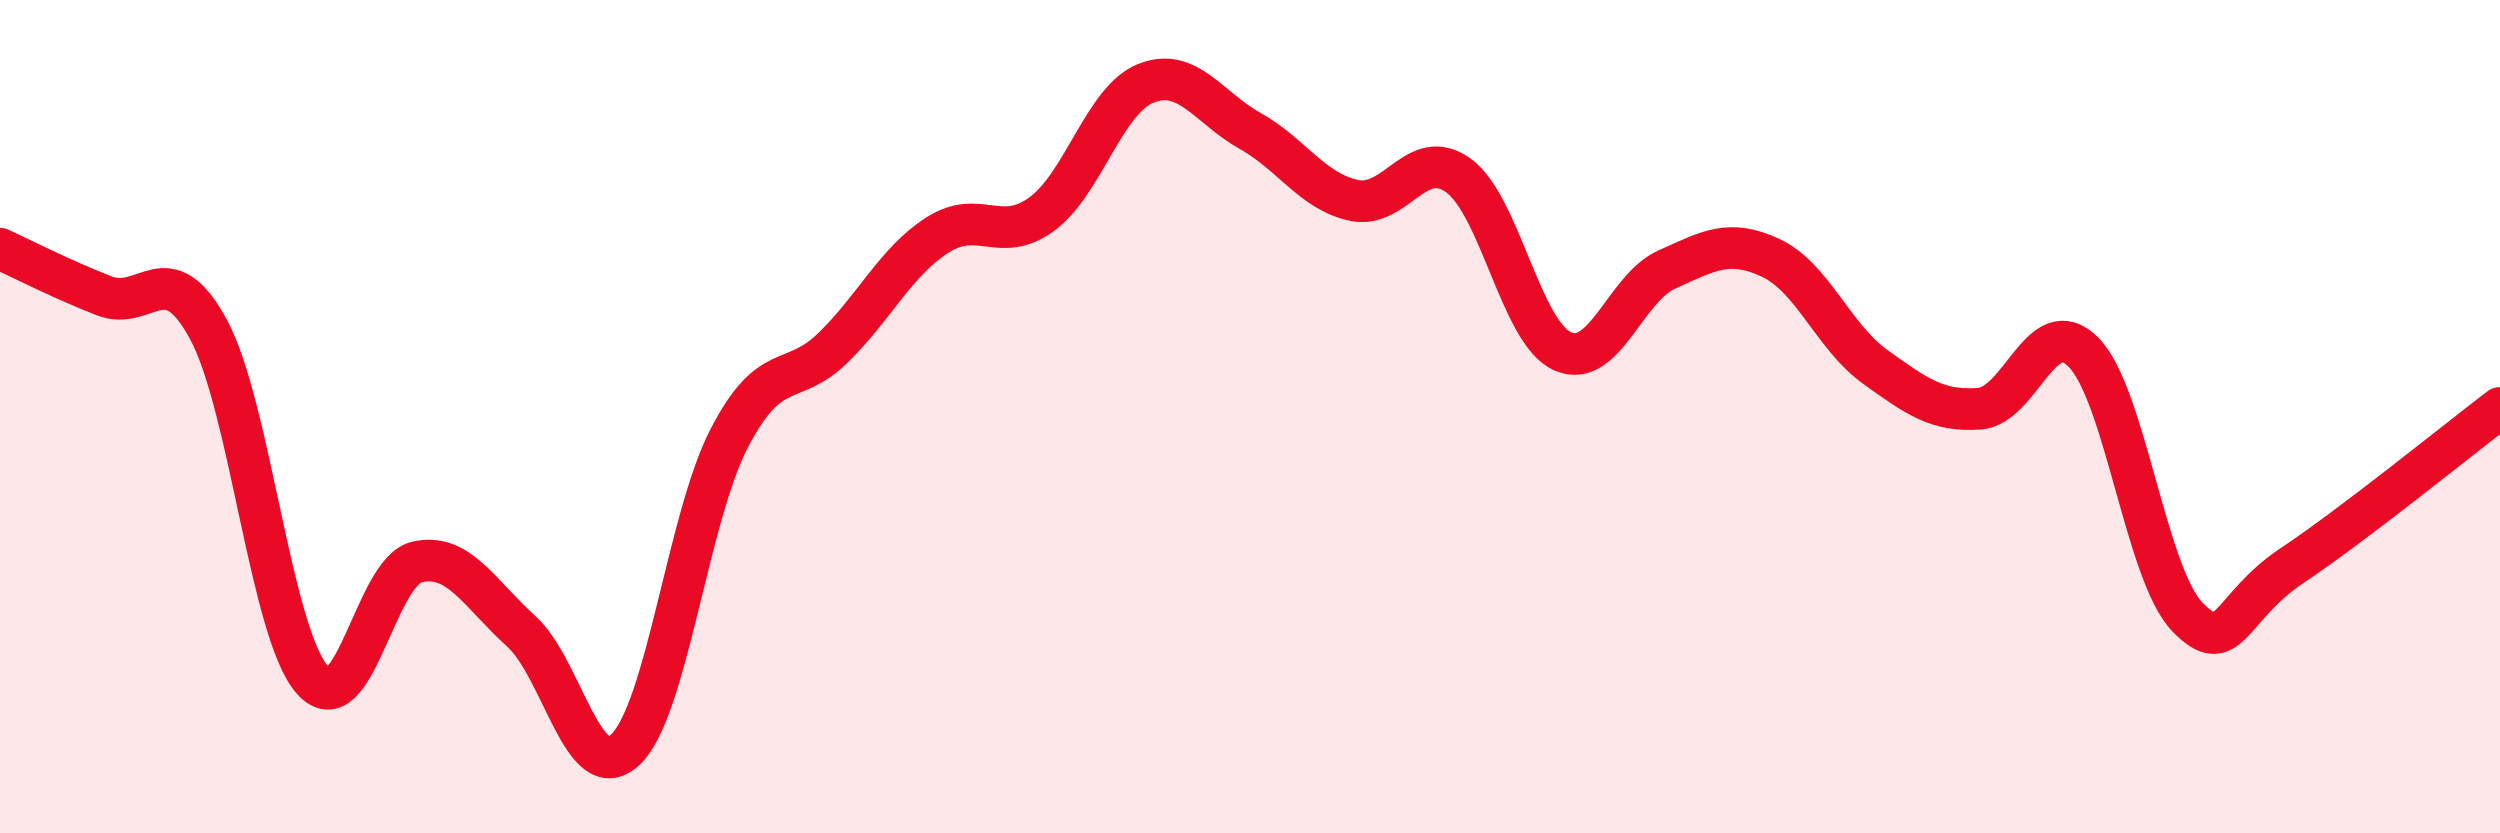
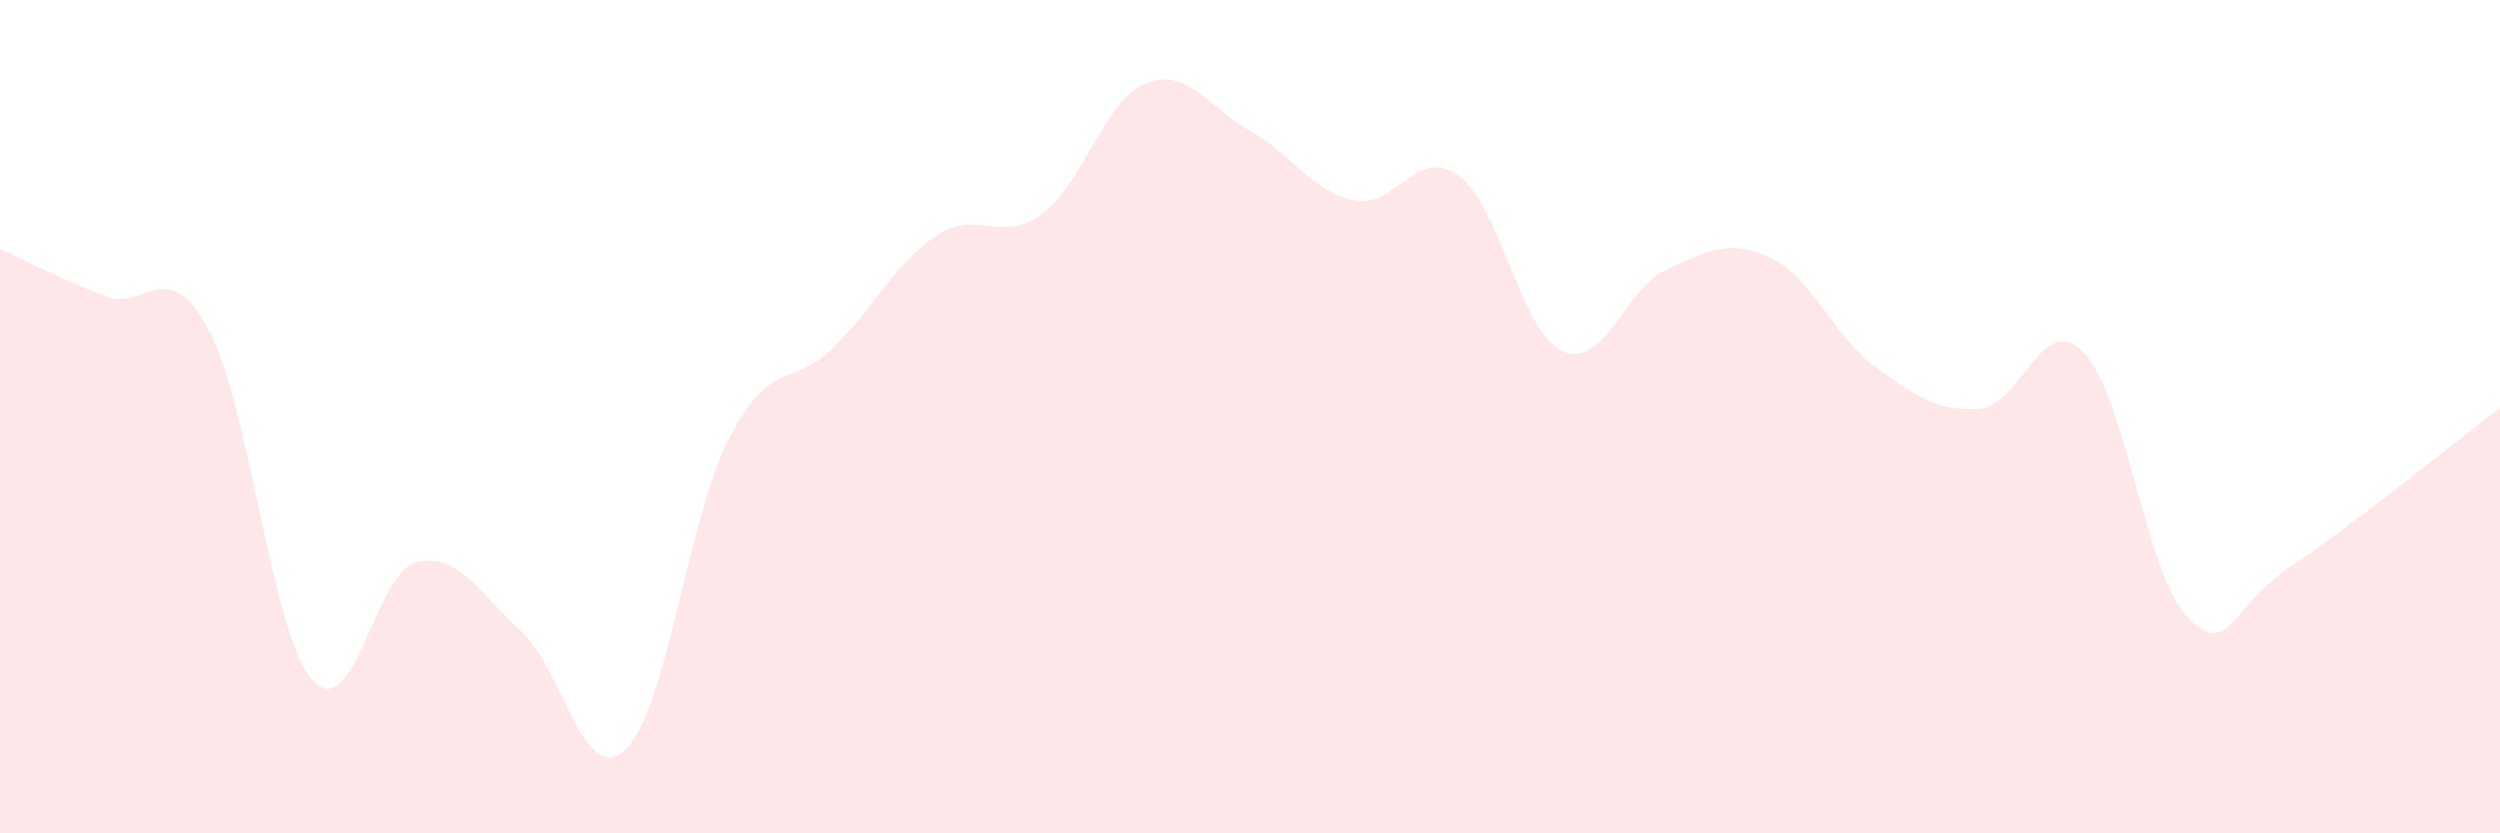
<svg xmlns="http://www.w3.org/2000/svg" width="60" height="20" viewBox="0 0 60 20">
  <path d="M 0,5.97 C 0.5,6.2 1.5,6.71 2.5,7.1 C 3.5,7.49 4,6.06 5,7.9 C 6,9.74 6.5,15.2 7.5,16.32 C 8.5,17.44 9,13.73 10,13.49 C 11,13.25 11.5,14.24 12.5,15.14 C 13.5,16.04 14,18.92 15,18 C 16,17.08 16.5,12.45 17.5,10.52 C 18.5,8.59 19,9.32 20,8.34 C 21,7.36 21.5,6.28 22.5,5.64 C 23.5,5 24,5.87 25,5.14 C 26,4.41 26.5,2.4 27.5,2 C 28.5,1.6 29,2.58 30,3.14 C 31,3.7 31.5,4.6 32.5,4.81 C 33.5,5.02 34,3.49 35,4.21 C 36,4.93 36.5,7.98 37.5,8.43 C 38.5,8.88 39,6.92 40,6.47 C 41,6.02 41.5,5.72 42.5,6.19 C 43.5,6.66 44,8.08 45,8.8 C 46,9.52 46.5,9.88 47.5,9.81 C 48.5,9.74 49,7.45 50,8.45 C 51,9.45 51.5,13.78 52.5,14.81 C 53.5,15.84 53.5,14.58 55,13.58 C 56.5,12.58 59,10.55 60,9.79L60 20L0 20Z" fill="#EB0A25" opacity="0.1" stroke-linecap="round" stroke-linejoin="round" />
-   <path d="M 0,5.97 C 0.5,6.2 1.5,6.71 2.5,7.1 C 3.5,7.49 4,6.06 5,7.9 C 6,9.74 6.5,15.2 7.5,16.32 C 8.5,17.44 9,13.73 10,13.49 C 11,13.25 11.5,14.24 12.5,15.14 C 13.5,16.04 14,18.92 15,18 C 16,17.08 16.5,12.45 17.5,10.52 C 18.5,8.59 19,9.32 20,8.34 C 21,7.36 21.5,6.28 22.5,5.64 C 23.5,5 24,5.87 25,5.14 C 26,4.41 26.5,2.4 27.5,2 C 28.5,1.6 29,2.58 30,3.14 C 31,3.7 31.5,4.6 32.5,4.81 C 33.5,5.02 34,3.49 35,4.21 C 36,4.93 36.5,7.98 37.5,8.43 C 38.5,8.88 39,6.92 40,6.47 C 41,6.02 41.5,5.72 42.5,6.19 C 43.5,6.66 44,8.08 45,8.8 C 46,9.52 46.5,9.88 47.5,9.81 C 48.5,9.74 49,7.45 50,8.45 C 51,9.45 51.5,13.78 52.5,14.81 C 53.5,15.84 53.5,14.58 55,13.58 C 56.5,12.58 59,10.55 60,9.79" stroke="#EB0A25" stroke-width="1" fill="none" stroke-linecap="round" stroke-linejoin="round" />
</svg>